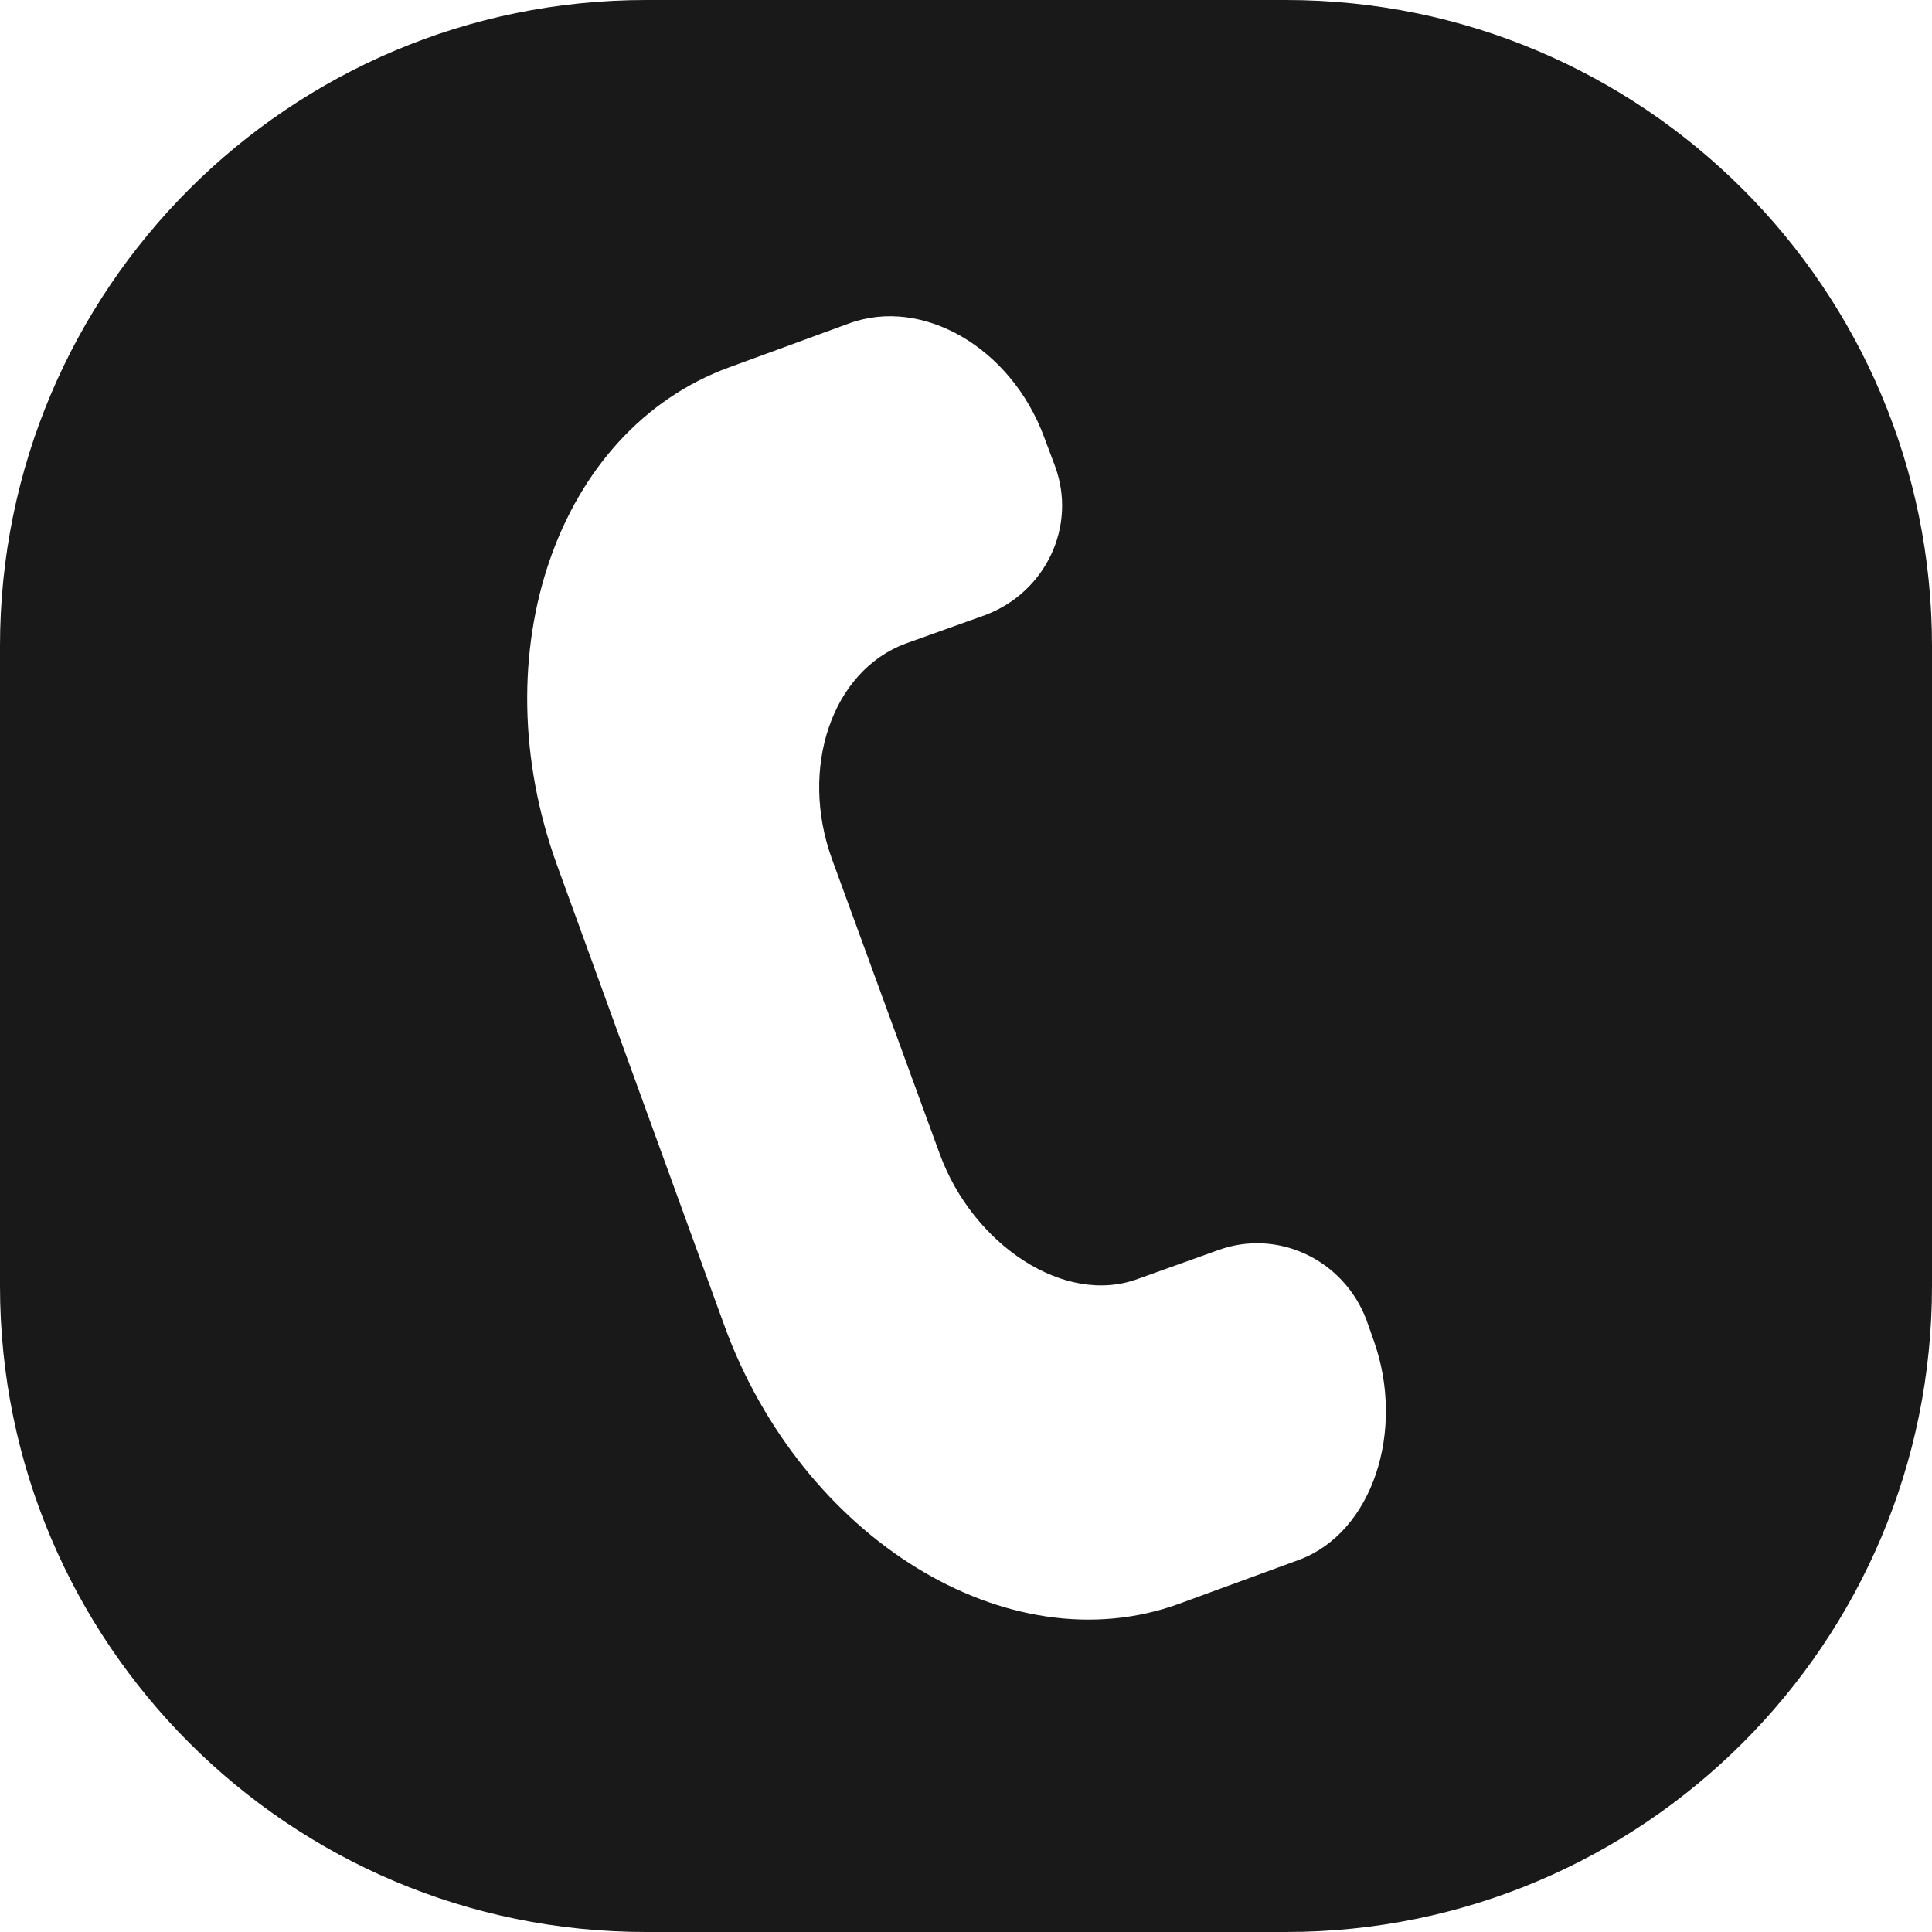
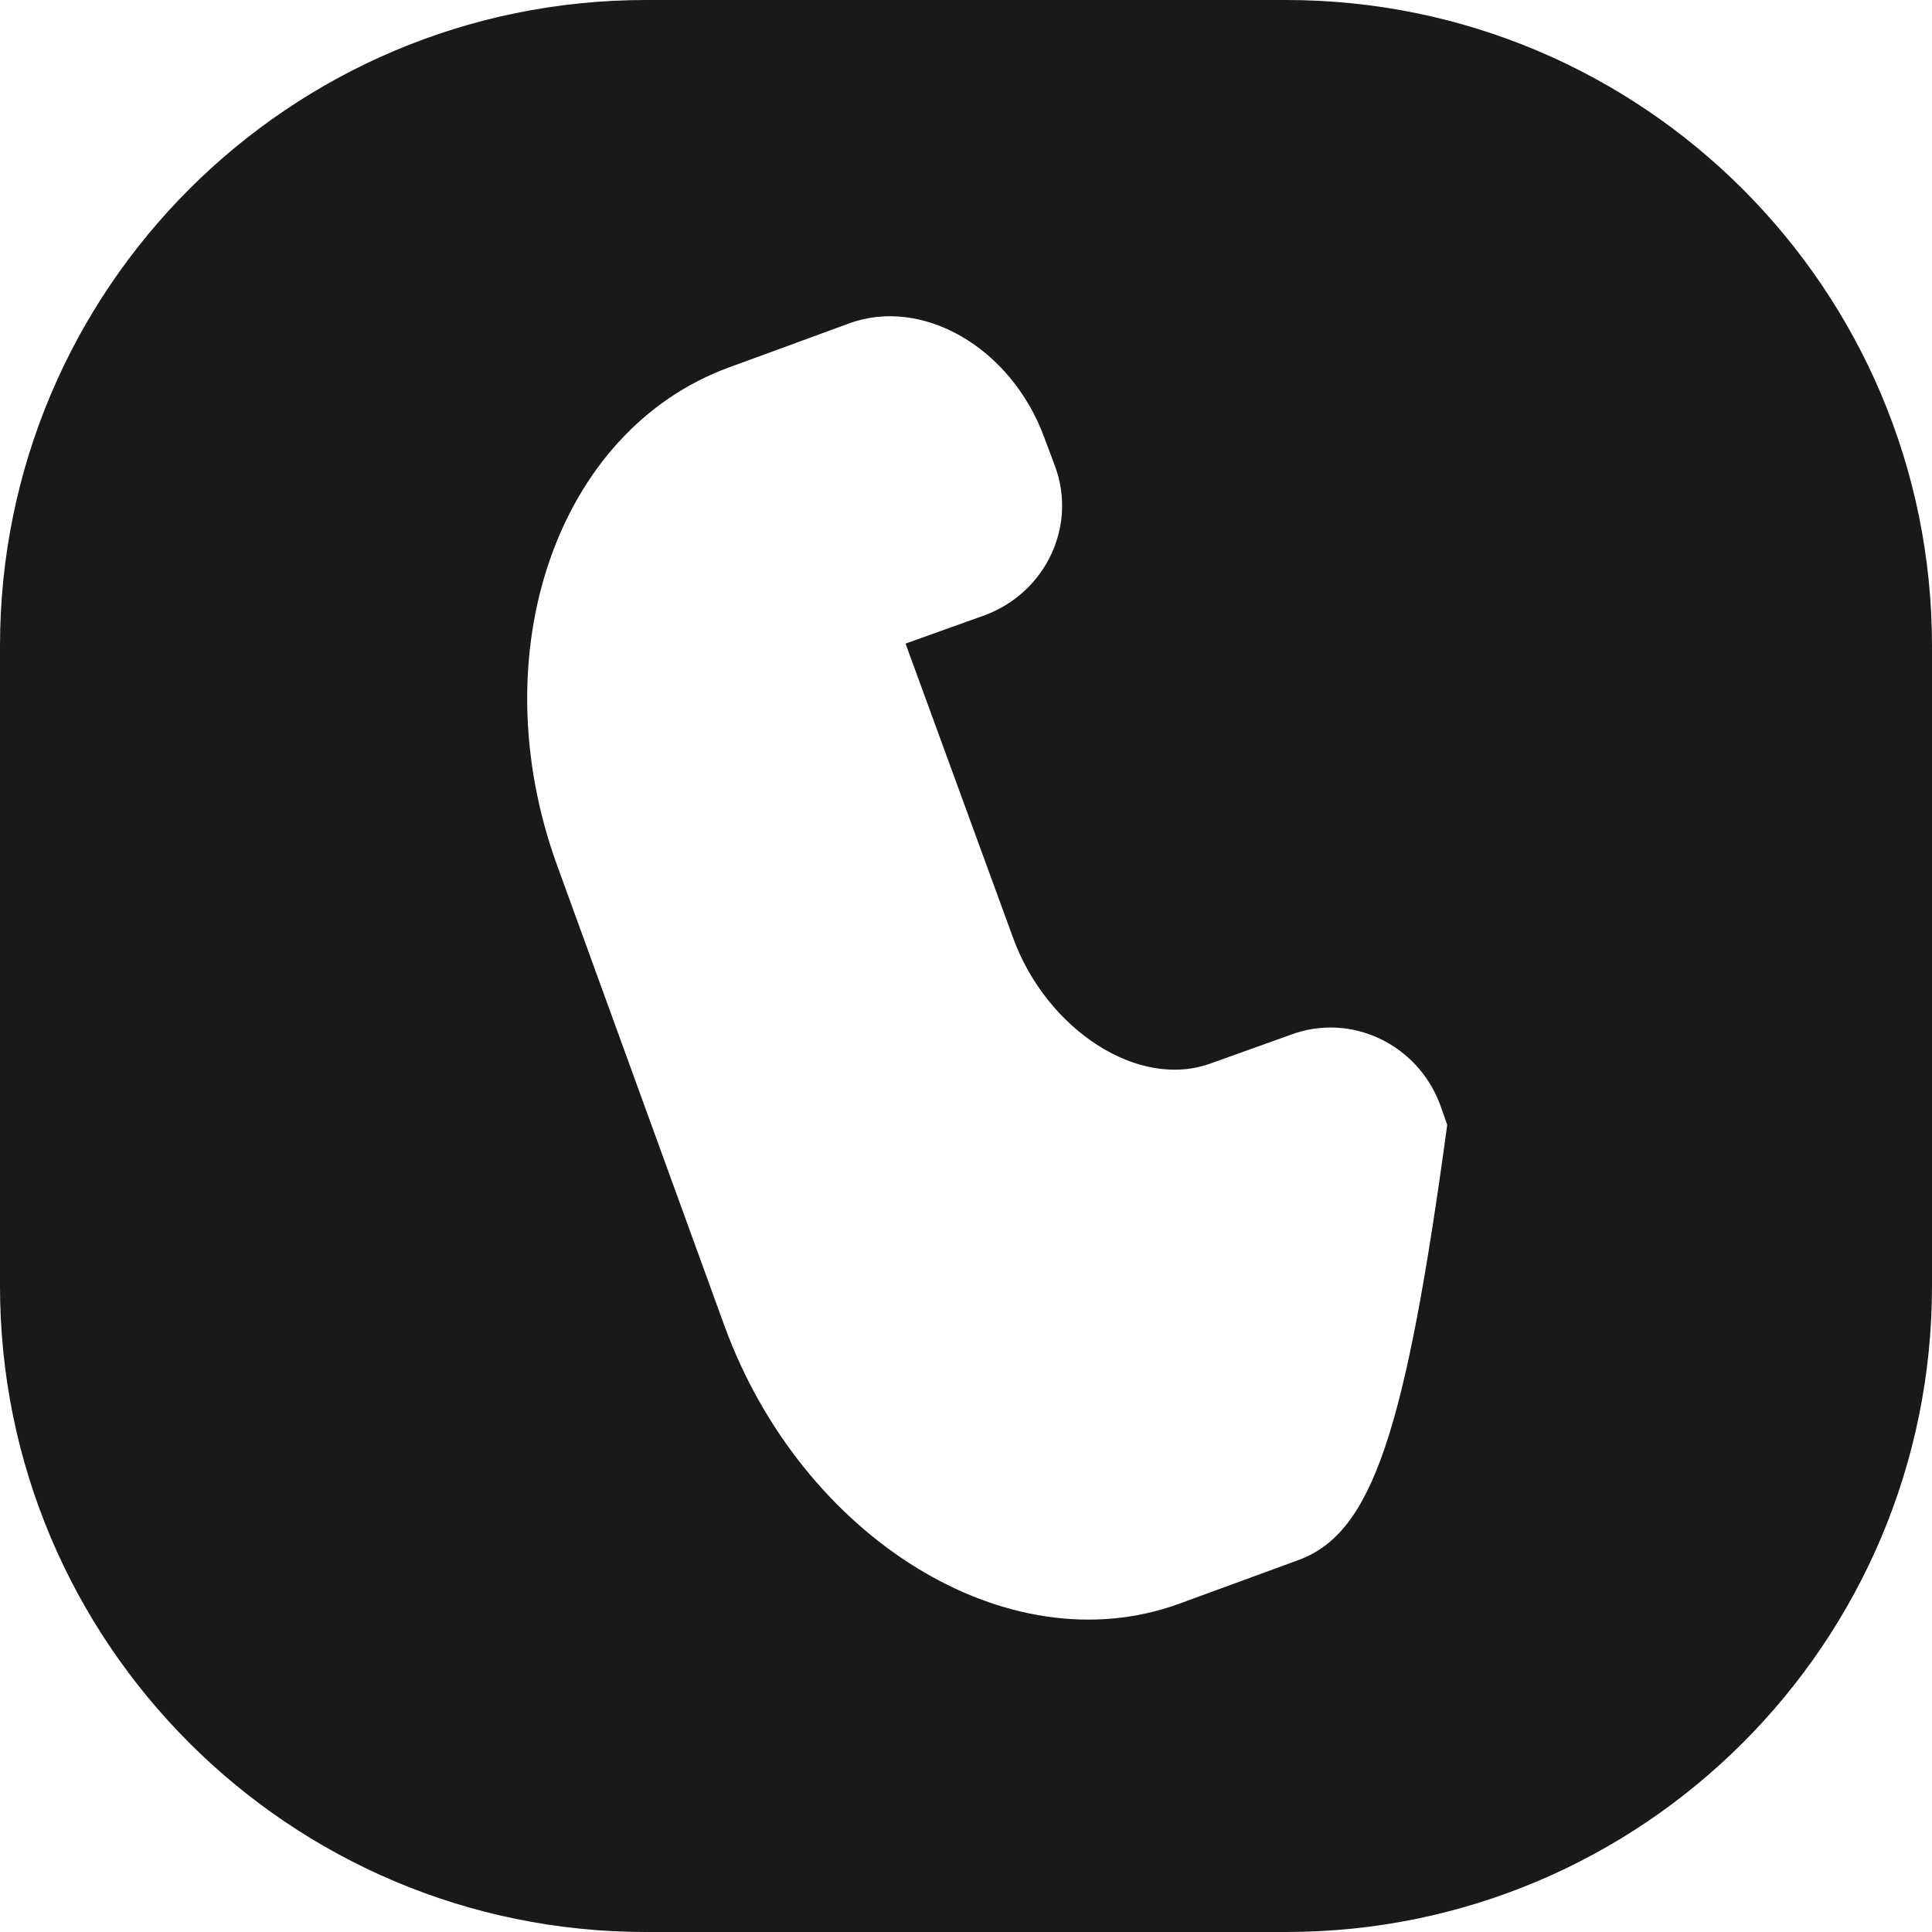
<svg xmlns="http://www.w3.org/2000/svg" fill="#191919" height="163" preserveAspectRatio="xMidYMid meet" version="1" viewBox="153.0 160.0 163.0 163.0" width="163" zoomAndPan="magnify">
  <g id="change1_1">
-     <path d="M316,214.5c0-30.1-24.4-54.5-54.5-54.5h-54c-30.1,0-54.5,24.4-54.5,54.5v54c0,30.1,24.4,54.5,54.5,54.5h54 c30.1,0,54.5-24.4,54.5-54.5V214.5z M262.6,291.6l-10.1,3.7c-14.5,5.3-31.9-5.6-38.4-23.5L200,233c-6.5-17.9,0-36.7,14.5-42 l10.1-3.7c6.2-2.3,13.7,2,16.5,9.6l0.9,2.4c1.9,5.1-0.8,10.7-5.9,12.6l-6.7,2.4c-6.2,2.3-9,10.5-6.2,18.2l9.1,24.9 c2.8,7.6,10.5,12.8,16.7,10.5l6.7-2.4c5.1-1.9,10.7,0.8,12.6,5.9l0.6,1.7C271.6,280.7,268.8,289.3,262.6,291.6z" />
+     <path d="M316,214.5c0-30.1-24.4-54.5-54.5-54.5h-54c-30.1,0-54.5,24.4-54.5,54.5v54c0,30.1,24.4,54.5,54.5,54.5h54 c30.1,0,54.5-24.4,54.5-54.5V214.5z M262.6,291.6l-10.1,3.7c-14.5,5.3-31.9-5.6-38.4-23.5L200,233c-6.5-17.9,0-36.7,14.5-42 l10.1-3.7c6.2-2.3,13.7,2,16.5,9.6l0.9,2.4c1.9,5.1-0.8,10.7-5.9,12.6l-6.7,2.4l9.1,24.9 c2.8,7.6,10.5,12.8,16.7,10.5l6.7-2.4c5.1-1.9,10.7,0.8,12.6,5.9l0.6,1.7C271.6,280.7,268.8,289.3,262.6,291.6z" />
  </g>
</svg>